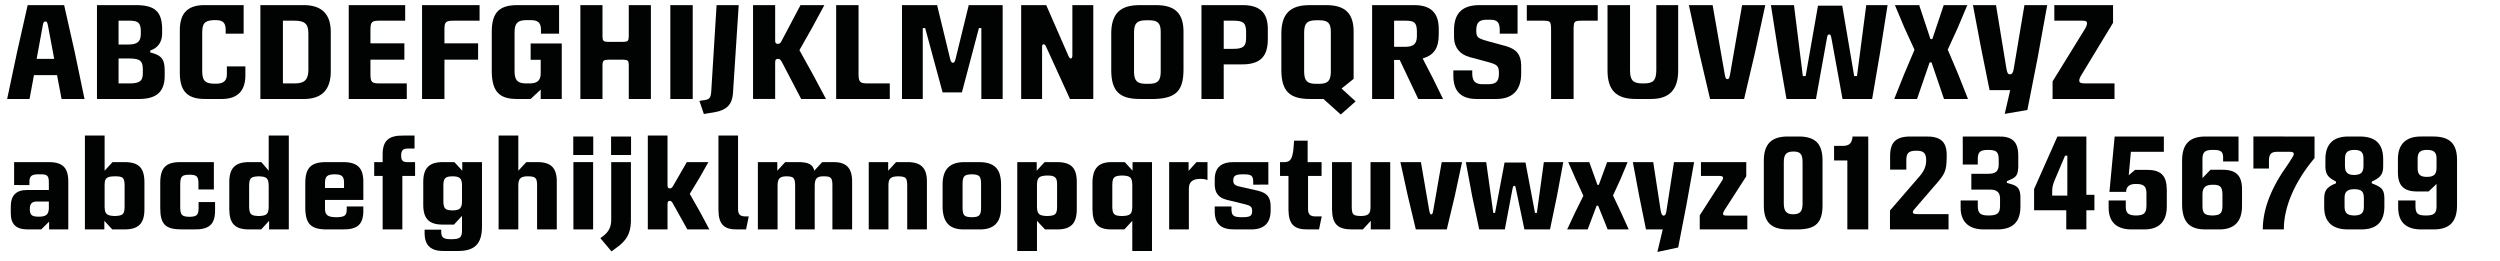
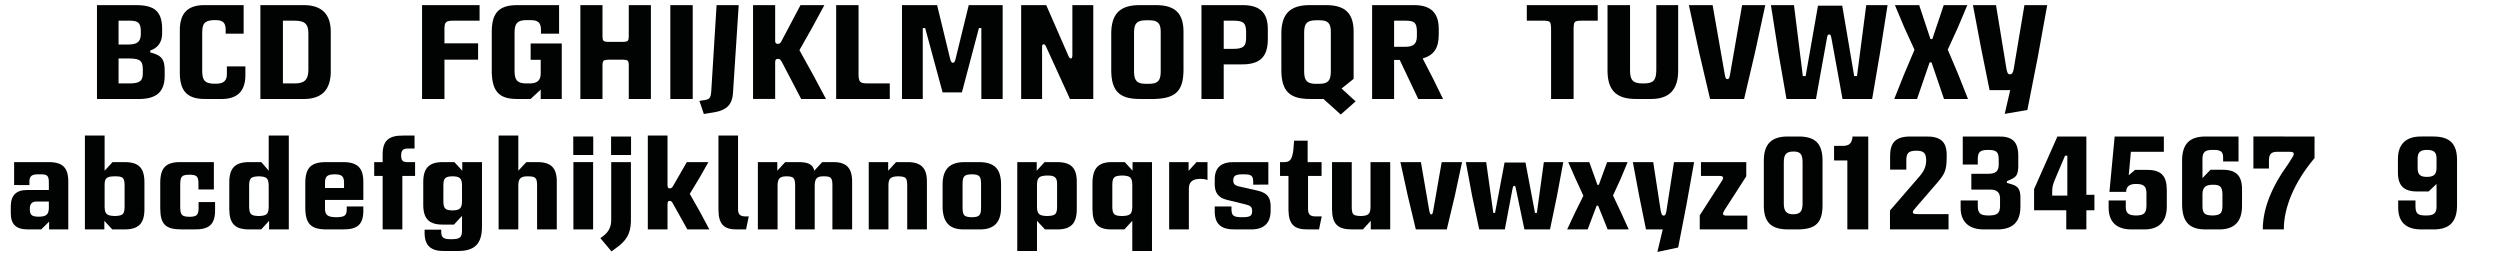
<svg xmlns="http://www.w3.org/2000/svg" version="1.1" id="Ebene_1" x="0px" y="0px" width="690px" height="72px" viewBox="0 0 690 72" enable-background="new 0 0 690 72" xml:space="preserve">
  <g>
    <rect x="1.419" y="1.418" fill="none" width="689.997" height="72.002" />
-     <path fill="#010202" d="M1.975,27.317l2.738-12.951L7.636,1.416h10.065l2.923,12.951l2.701,12.951h-6.327l-1.258-6.586H9.375   l-1.221,6.586H1.975z M13.297,7.373C13.075,6.152,12.964,5.93,12.52,5.93c-0.444,0-0.592,0.259-0.777,1.443l-1.628,8.88h4.847   L13.297,7.373z" />
    <path fill="#010202" d="M37.421,1.416c5.18-0.037,7.215,1.702,7.327,6.291v1.406c0.037,2.072-0.814,3.626-2.442,4.477l-0.851,0.37   v0.481l1.258,0.407c2.035,0.74,2.701,1.813,2.738,4.44v1.851c-0.074,4.403-2.479,6.327-7.697,6.179h-10.99V1.416H37.421z    M38.864,9.556V8.372c-0.074-1.998-0.74-2.627-2.886-2.664h-3.256v6.586h2.664C37.902,12.257,38.753,11.554,38.864,9.556z    M39.419,20.324v-1.406c-0.074-2.146-0.777-2.701-3.515-2.775h-3.182v6.882h3.293C38.605,22.951,39.382,22.322,39.419,20.324z" />
    <path fill="#010202" d="M62.285,9.297V8.113C62.248,6.3,61.508,5.597,59.731,5.56H58.88c-2.442,0.148-3.071,0.888-3.071,3.589   V19.51c0,2.664,0.703,3.479,3.071,3.589h0.888c1.961-0.037,2.849-0.851,2.849-2.59v-2.183h5.106v2.812   c-0.148,4.329-2.516,6.364-7.178,6.179h-3.626c-5.032,0.111-7.178-1.961-7.29-6.882V8.261c0.037-4.811,2.331-6.994,7.29-6.846   h10.324v7.882H62.285z" />
    <path fill="#010202" d="M83.375,1.416c5.217-0.148,7.881,2.294,7.918,7.252v11.323c-0.111,5.106-2.775,7.512-8.03,7.327H71.867   V1.416H83.375z M85.114,19.473V9.26c0-2.665-0.999-3.552-3.848-3.552h-3.182v17.317h3.145   C83.967,23.062,85.04,22.063,85.114,19.473z" />
-     <path fill="#010202" d="M111.828,1.416v4.292h-7.216c-1.998,0.037-2.294,0.37-2.368,2.22v4.033h9.362v4.514h-9.362v4.329   c0.074,1.851,0.37,2.184,2.368,2.22h7.66v4.292H96.25V1.416H111.828z" />
    <path fill="#010202" d="M132.362,5.708h-7.327c-1.998,0.037-2.331,0.37-2.368,2.22v4.033h9.288v4.514h-9.288v10.842h-6.179V1.416   h15.874V5.708z" />
    <path fill="#010202" d="M149.308,9.297V8.113c-0.037-1.813-0.814-2.553-2.775-2.553h-1.406c-2.331,0.037-3.108,0.925-3.108,3.404   v10.657c0,2.442,0.74,3.33,2.997,3.404h1.295c2.035-0.037,2.923-0.888,2.923-2.775v-3.737h-2.775v-4.514h8.585v15.319h-5.81v-2.59   l-2.775,2.59h-3.922c-4.736-0.037-6.661-2.072-6.809-7.29V8.631c0.037-5.217,2.109-7.289,7.29-7.215h11.286v7.882H149.308z" />
    <path fill="#010202" d="M173.542,17.882c-0.037-1.147-0.259-1.369-1.517-1.406h-4.145c-1.295,0.037-1.554,0.259-1.591,1.48v9.362   h-6.105V1.416h6.105v8.733c0.037,1.147,0.296,1.369,1.48,1.406h4.255c1.221-0.037,1.48-0.259,1.517-1.406V1.416h6.105v25.902   h-6.105V17.882z" />
    <path fill="#010202" d="M191.191,27.317h-6.18V1.416h6.18V27.317z" />
    <path fill="#010202" d="M196.296,25.356l1.48-23.941h6.105l-1.591,24.496c-0.259,2.998-1.813,4.515-5.106,5.069l-2.923,0.481   l-1.221-3.626l1.48-0.222C195.852,27.392,196.148,26.984,196.296,25.356z" />
    <path fill="#010202" d="M213.945,11.258c0,0.592,0.222,0.851,0.74,0.851c0.481,0,0.74-0.185,1.073-0.888l5.18-9.806h6.586   l-3.367,6.216l-3.515,6.217l3.737,6.734l3.589,6.734h-6.846l-5.254-10.064c-0.444-0.814-0.629-1-1.147-1   c-0.592,0-0.777,0.259-0.777,1.036v10.028h-6.105V1.416h6.105V11.258z" />
    <path fill="#010202" d="M236.96,20.694c0.074,1.961,0.407,2.294,2.442,2.331h6.18v4.292H230.78V1.416h6.18V20.694z" />
    <path fill="#010202" d="M254.682,7.743v19.574h-5.735V1.416h9.694l3.589,14.801c0.185,0.777,0.407,1.11,0.74,1.11   c0.407,0,0.555-0.222,0.777-1.11l3.626-14.801h9.362v25.902h-5.884V7.743h-0.666l-4.699,17.761h-5.328l-4.811-17.761H254.682z" />
    <path fill="#010202" d="M294.827,15.292c0.222,0.592,0.481,0.851,0.74,0.851c0.259,0,0.407-0.296,0.407-0.925V1.416h5.772v25.902   h-6.438l-6.438-14.098c-0.333-0.777-0.518-0.999-0.814-0.999c-0.333,0-0.444,0.222-0.444,0.814v14.283h-5.772V1.416h6.919   L294.827,15.292z" />
    <path fill="#010202" d="M306.703,19.436V9.408c-0.037-5.587,2.405-8.03,7.918-7.993h4.181c5.625-0.074,7.993,2.331,7.845,7.882   v10.027c-0.037,5.735-2.109,7.808-7.956,7.993h-3.997C308.959,27.354,306.739,25.134,306.703,19.436z M316.175,23.136h0.999   c2.368-0.037,3.108-0.814,3.182-3.182V8.779c0-2.368-0.814-3.183-3.145-3.183h-0.962c-2.405,0.037-3.182,0.777-3.256,3.183v11.175   C313.067,22.322,313.844,23.099,316.175,23.136z" />
    <path fill="#010202" d="M349.92,8.039v2.997c-0.074,4.773-2.295,6.809-7.364,6.734h-4.811v9.547h-6.142V1.416h11.027   C347.625,1.305,349.92,3.414,349.92,8.039z M343.925,10.666V8.52c-0.111-2.22-0.777-2.775-3.404-2.812h-2.775v7.771h2.738   C343.037,13.479,343.888,12.812,343.925,10.666z" />
    <path fill="#010202" d="M353.654,19.436V9.408c-0.037-5.587,2.406-8.03,7.92-7.993h4.182c5.623-0.074,7.992,2.331,7.844,7.882   v12.47l-3.33,2.664l3.885,3.552l-4.107,3.626l-4.773-4.292h-3.625C355.912,27.354,353.691,25.134,353.654,19.436z M363.127,23.136   h1c2.367-0.037,3.107-0.814,3.182-3.182V8.779c0-2.405-0.814-3.183-3.145-3.183h-0.963c-2.404,0.037-3.182,0.777-3.256,3.183   v11.175C360.02,22.322,360.797,23.099,363.127,23.136z" />
    <path fill="#010202" d="M384.771,27.317h-6.068V1.416h11.25c4.773-0.111,7.066,1.961,7.141,6.365v1.739   c0,3.774-1.332,5.699-4.439,6.624l2.885,5.587l2.738,5.587h-6.846l-5.105-10.768h-1.555V27.317z M391.062,10.148V8.409   c-0.111-2.146-0.703-2.664-3.035-2.701h-3.256v7.215h3.109C390.137,12.886,390.988,12.109,391.062,10.148z" />
-     <path fill="#010202" d="M406.342,20.583c0.111,1.924,0.926,2.664,2.924,2.664h1.406c2.258,0,3.035-0.777,3.035-2.96   c0-2.072-0.371-2.442-3.072-3.183l-4.959-1.332c-2.773-0.74-4.291-2.664-4.365-5.365V8.15c0.074-4.736,2.479-6.882,7.586-6.734   h9.953v7.882h-4.922V8.039c-0.074-1.924-0.74-2.59-2.627-2.59h-0.961c-2.109,0-2.887,0.777-2.887,2.923   c0,1.924,0.295,2.183,3.33,3.034l4.625,1.258c3.107,0.851,4.367,2.331,4.439,5.328v2.479c-0.072,4.625-2.59,6.994-7.289,6.846   h-4.514c-4.625,0.148-6.92-1.961-6.92-6.364v-1.517h5.217V20.583z" />
    <path fill="#010202" d="M436.607,5.708c-2.109,0.037-2.221,0.148-2.293,2.183v19.426h-6.217V7.891   c-0.074-2.035-0.186-2.146-2.295-2.183H421.4V1.416h19.574v4.292H436.607z" />
    <path fill="#010202" d="M449.891,19.473c0.037,2.665,0.777,3.479,3.219,3.552h0.777c2.479-0.074,3.182-0.851,3.256-3.552V1.416   h6.031v17.835c0.074,5.587-2.516,8.214-7.918,8.066h-3.627c-5.588,0.037-7.992-2.405-7.955-8.03V1.416h6.217V19.473z" />
    <path fill="#010202" d="M466.133,1.416h6.549l3.33,18.982c0.186,1.147,0.334,1.443,0.74,1.443s0.555-0.259,0.777-1.48l3.293-18.945   h6.4l-2.811,12.951l-3.035,12.951h-9.398l-3.035-12.951L466.133,1.416z" />
    <path fill="#010202" d="M497.582,20.99h0.777l3.404-19.426h6.697l3.293,19.426h0.777l2.553-19.574h5.885l-2.035,12.914   l-2.221,12.988h-8.178l-2.996-16.429c-0.223-1.221-0.297-1.369-0.668-1.369c-0.406,0-0.518,0.185-0.701,1.369l-2.961,16.429h-8.141   l-2.258-12.951l-2.035-12.951h6.365L497.582,20.99z" />
    <path fill="#010202" d="M533.102,17.216h-0.52l-3.477,10.102h-6.291l2.701-6.771l2.887-6.809l-2.812-6.142L523,1.416h6.697   l3.107,9.362h0.518l3.146-9.362h6.512l-2.59,6.143l-2.812,6.142l2.887,6.809l2.701,6.809h-6.623L533.102,17.216z" />
    <path fill="#010202" d="M553.746,18.77c0.223,1.369,0.445,1.739,1,1.739s0.852-0.407,1.035-1.443l2.961-17.65h6.291l-2.627,14.468   l-2.85,14.468l-6.254,1.073l1.518-6.55h-5.699l-2.367-11.729l-2.221-11.73h6.365L553.746,18.77z" />
-     <path fill="#010202" d="M566.512,27.317V22.47l8.879-14.394c0.408-0.666,0.629-1.258,0.629-1.665c0-0.518-0.332-0.703-1.332-0.703   h-7.695V1.416h16.207V6.3l-8.732,14.394c-0.408,0.666-0.592,1.147-0.592,1.517c0,0.592,0.406,0.814,1.627,0.814h8.104v4.292   H566.512z" />
    <path fill="#010202" d="M13.556,61.171l-2.183,2.146H7.562c-3.183-0.037-4.588-1.443-4.588-4.515v-1.775   c0-3.146,1.517-4.626,4.625-4.589h5.884v-2.072c0-1.887-0.444-2.294-2.405-2.257h-0.333c-1.998-0.037-2.627,0.481-2.627,2.072   v0.888H3.898v-6.327h9.436c3.959-0.037,5.55,1.554,5.513,5.477v13.099h-5.292V61.171z M8.228,57.656   c0,1.665,0.518,2.146,2.442,2.146h0.185c1.85-0.037,2.553-0.592,2.627-2.257v-1.924h-3.367C8.82,55.621,8.228,56.25,8.228,57.656z" />
    <path fill="#010202" d="M28.874,47.11l2.183-2.368h3.183c4.033-0.037,5.624,1.554,5.624,5.587v7.401   c0,3.996-1.665,5.624-5.624,5.587h-3.256L28.8,60.949v2.368h-5.366V37.416h5.439V47.11z M31.612,59.617h0.148   c2.146-0.074,2.59-0.519,2.627-2.479v-6.216c-0.074-1.888-0.518-2.258-2.59-2.258h-0.259c-2.109,0.037-2.664,0.556-2.664,2.331   v6.068C28.911,59.025,29.429,59.543,31.612,59.617z" />
    <path fill="#010202" d="M54.773,52.291v-1.776c-0.037-1.813-0.481-2.257-2.368-2.294h-0.222c-1.998,0.037-2.405,0.48-2.442,2.59   v6.438c0.037,2.072,0.444,2.516,2.442,2.59h0.259c1.887-0.074,2.331-0.518,2.368-2.331v-1.739h4.551v2.295   c0,3.885-1.628,5.328-5.847,5.254h-3.293c-4.588,0-5.995-1.406-5.995-5.957v-6.661c-0.037-4.477,1.554-6.068,5.995-5.957h8.807   v7.549H54.773z" />
    <path fill="#010202" d="M74.272,63.317v-2.368l-2.184,2.368h-3.182c-3.996,0.037-5.587-1.518-5.624-5.551v-7.475   c0-3.959,1.665-5.587,5.624-5.55h3.219l2.035,2.368v-9.695h5.55v25.902H74.272z M71.497,48.664h-0.148   c-2.109,0.074-2.553,0.519-2.59,2.517v5.92c0.074,2.035,0.481,2.442,2.59,2.517h0.148c2.146-0.074,2.627-0.555,2.664-2.59v-5.772   C74.124,49.22,73.643,48.738,71.497,48.664z" />
    <path fill="#010202" d="M89.7,57.693c0.037,1.665,0.777,2.22,2.997,2.257h0.37c2.072-0.074,2.59-0.481,2.627-2.035V56.99h4.588   V58.1c0,3.849-1.591,5.292-5.847,5.218h-4.144c-4.44,0.037-5.995-1.48-6.032-5.957v-6.661c-0.037-4.44,1.591-6.031,6.032-5.957   h3.959c4.33-0.111,6.068,1.48,6.032,5.55v4.885H89.7V57.693z M92.438,48.109h-0.222c-1.887,0.074-2.442,0.555-2.516,2.146v1.628   h5.254v-1.665C94.88,48.627,94.326,48.146,92.438,48.109z" />
    <path fill="#010202" d="M111.049,48.554v14.764h-5.439V48.554h-2.331v-3.812h2.331v-1.998c-0.037-3.886,1.628-5.402,5.772-5.329   h3.034v3.589h-1.999c-1.184,0-1.702,0.555-1.702,1.924c0,1.332,0.444,1.813,1.665,1.813h2.183v3.812H111.049z" />
    <path fill="#010202" d="M121.779,64.021c0.037,1.554,0.592,1.998,2.701,1.998h0.222c2.257-0.037,2.812-0.481,2.812-2.442V59.58   l-2.22,2.405h-3.146c-3.774,0-5.365-1.665-5.328-5.588v-6.068c-0.037-3.885,1.591-5.587,5.328-5.587h3.256l2.183,2.368v-2.368   h5.439v17.65c0.037,4.921-1.998,6.956-6.882,6.882h-3.367c-3.774,0.111-5.55-1.442-5.587-4.847v-1.036h4.588V64.021z    M125.035,48.664h-0.222c-1.924,0.037-2.442,0.556-2.442,2.517v4.366c0.037,1.998,0.481,2.479,2.442,2.517h0.222   c1.887-0.037,2.479-0.63,2.479-2.554v-4.329C127.514,49.293,126.922,48.701,125.035,48.664z" />
    <path fill="#010202" d="M143.054,47.11l2.22-2.368h2.96c3.849-0.037,5.477,1.628,5.439,5.439v13.136h-5.439V51.181   c0-2.072-0.407-2.479-2.405-2.517h-0.259c-1.85,0-2.516,0.666-2.516,2.479v12.174h-5.439V37.416h5.439V47.11z" />
    <path fill="#010202" d="M163.736,42.781h-5.514v-5.106h5.514V42.781z M158.26,63.317V44.742h5.439v18.575H158.26z" />
    <path fill="#010202" d="M169.878,68.571l-1.11,0.814l-3.071-3.663l0.814-0.592c1.517-1.185,2.146-2.479,2.183-4.293V44.742h5.439   v16.429C174.022,64.538,172.912,66.463,169.878,68.571z M174.17,42.781h-5.513v-5.106h5.513V42.781z" />
    <path fill="#010202" d="M184.233,51.069c0,0.703,0.148,0.925,0.666,0.925c0.333,0,0.592-0.185,0.851-0.629l3.812-6.623h5.958   l-2.479,4.366l-2.664,4.403l2.775,4.885l2.627,4.921h-6.068l-4.07-7.289c-0.296-0.444-0.444-0.593-0.814-0.593   c-0.444,0-0.592,0.26-0.592,0.926v6.956h-5.439V37.416h5.439V51.069z" />
    <path fill="#010202" d="M203.51,63.317c-3.737,0.074-5.18-1.443-5.217-5.365V37.416h5.402v20.351   c0.037,1.406,0.555,1.925,1.961,1.962h0.999l-0.74,3.589H203.51z" />
    <path fill="#010202" d="M214.536,47.11l2.184-2.368h3.478c2.886-0.037,4.144,0.629,4.551,2.368l2.183-2.368h2.849   c3.812-0.074,5.439,1.591,5.402,5.477v13.099h-5.439V51.181c0-2.072-0.37-2.517-2.294-2.517h-0.222   c-1.776,0-2.331,0.629-2.368,2.554v12.1h-5.402V51.181c-0.037-2.072-0.407-2.479-2.294-2.517h-0.185   c-1.776,0.037-2.368,0.666-2.368,2.554v12.1h-5.439V44.742h5.365V47.11z" />
    <path fill="#010202" d="M245.135,47.11l2.184-2.368h3.071c3.812-0.037,5.477,1.628,5.439,5.439v13.136h-5.439V51.181   c-0.037-2.109-0.333-2.442-2.405-2.517h-0.259c-1.924,0.074-2.516,0.629-2.516,2.479v12.174h-5.439V44.742h5.365V47.11z" />
    <path fill="#010202" d="M260.156,57.249v-6.438c0.037-4.107,1.999-6.068,5.995-6.068h4.145c4.144,0.037,5.957,1.85,5.994,6.068   v6.438c0,4.145-1.961,6.143-5.994,6.068h-4.145C262.154,63.392,260.267,61.467,260.156,57.249z M268.333,48.109h-0.222   c-1.998,0.074-2.405,0.518-2.442,2.59v6.661c0.037,2.108,0.444,2.516,2.442,2.59h0.222c1.961-0.037,2.442-0.555,2.442-2.627v-6.624   C270.739,48.627,270.332,48.184,268.333,48.109z" />
    <path fill="#010202" d="M286.131,47.11l2.183-2.368h3.293c3.997-0.037,5.625,1.554,5.587,5.587v7.401   c0,3.996-1.665,5.661-5.587,5.587h-3.182l-2.22-2.368v8.325h-5.439V44.742h5.366V47.11z M288.943,59.617h0.148   c2.183-0.074,2.627-0.481,2.664-2.479v-6.216c0.037-1.888-0.555-2.479-2.59-2.479h-0.259c-2.146,0.111-2.664,0.592-2.701,2.553   v6.068C286.242,59.062,286.76,59.543,288.943,59.617z" />
    <path fill="#010202" d="M312.512,69.274v-8.325l-2.184,2.368h-3.219c-3.959,0.111-5.55-1.443-5.587-5.551v-7.475   c0.074-3.959,1.739-5.624,5.587-5.55h3.331l2.146,2.368v-2.368h5.365v24.532H312.512z M309.773,48.442h-0.148   c-2.146,0.074-2.59,0.518-2.627,2.517v6.142c0.037,2.035,0.518,2.479,2.627,2.517h0.148c2.22-0.074,2.701-0.555,2.738-2.59v-5.995   C312.475,48.997,311.994,48.517,309.773,48.442z" />
    <path fill="#010202" d="M328.051,47.147l2.184-2.405h3.034v4.921c-0.851-0.259-1.221-0.296-1.961-0.296   c-2.183,0-3.182,0.852-3.182,2.738v11.212h-5.439V44.742h5.365V47.147z" />
    <path fill="#010202" d="M345.885,50.959v-0.852c-0.037-1.591-0.48-1.961-2.479-1.998h-0.333c-2.072,0-2.701,0.407-2.701,1.665   c0,0.962,0.407,1.406,1.554,1.665l5.365,1.222c2.443,0.629,3.404,1.812,3.404,4.292v1.221c-0.037,3.59-1.998,5.292-5.883,5.144   h-3.922c-3.885,0.074-5.625-1.48-5.625-5.032V56.99h4.625v0.851c0.037,1.665,0.555,2.072,2.701,2.109h0.296   c2.184,0,2.701-0.37,2.701-1.702c0-1.073-0.37-1.48-1.739-1.813l-5.291-1.295c-2.184-0.555-3.219-1.812-3.293-4.07v-1.591   c0.037-3.367,1.85-4.848,5.698-4.736h9.103v6.217H345.885z" />
    <path fill="#010202" d="M360.908,44.742h3.848v3.812h-3.738v9.213c0.037,1.406,0.594,1.925,1.961,1.962h1.814l-0.74,3.589h-3.182   c-3.738,0.037-5.182-1.443-5.256-5.365v-9.398h-2.33v-3.812h1.369c1.443-0.111,1.924-0.777,2.293-3.183l0.223-2.738h3.738V44.742z" />
    <path fill="#010202" d="M378.334,60.949l-2.184,2.368h-3.07c-3.885,0-5.365-1.518-5.439-5.439V44.742h5.439v12.358   c0.037,2.109,0.332,2.442,2.404,2.517h0.26c1.961-0.074,2.516-0.629,2.516-2.517V44.742h5.439v18.575h-5.365V60.949z" />
    <path fill="#010202" d="M386.51,44.742h5.662l2.293,13.321c0.148,0.851,0.297,1.109,0.557,1.109c0.295,0,0.406-0.222,0.555-1.109   l2.33-13.321h5.625l-1.998,9.287l-2.221,9.288h-8.547l-2.221-9.288L386.51,44.742z" />
    <path fill="#010202" d="M404.566,44.742h5.625l1.961,14.023h0.48l2.627-13.912h5.773l2.627,13.912h0.518l1.924-14.023h5.365   l-1.738,9.324l-1.924,9.251h-7.068l-2.295-10.953c-0.184-0.999-0.221-1.072-0.518-1.072c-0.258,0-0.332,0.147-0.518,1.072   l-2.072,10.953h-7.068l-1.961-9.251L404.566,44.742z" />
    <path fill="#010202" d="M434.721,58.655l2.293-4.626l-2.145-4.662l-2.035-4.625h5.809l2.258,6.29h0.369l2.295-6.29h5.66   l-1.924,4.625l-2.109,4.589l2.221,4.699l2.109,4.662h-5.809l-2.629-6.55h-0.406l-2.479,6.55h-5.662L434.721,58.655z" />
    <path fill="#010202" d="M452.406,54.029l-1.74-9.287h5.625l2.035,13.247c0.186,1.109,0.406,1.517,0.852,1.517   c0.406,0,0.592-0.333,0.74-1.184l2.109-13.58h5.549l-2.109,11.767l-2.293,11.804l-5.736,1.222l1.48-6.217h-4.625L452.406,54.029z" />
    <path fill="#010202" d="M476.012,57.915c-0.334,0.518-0.443,0.814-0.443,1.073c0,0.407,0.221,0.518,1.146,0.518h5.551v3.812   h-13.137v-3.886l5.92-9.213c0.408-0.593,0.52-0.852,0.52-1.11c0-0.407-0.297-0.555-1.074-0.555h-5.031v-3.812h12.506v3.922   L476.012,57.915z" />
    <path fill="#010202" d="M486.814,56.435V44.594c-0.074-4.81,2.072-6.956,6.697-6.919h2.812c4.773-0.037,6.771,2.035,6.697,6.919   v11.841c0.037,4.959-1.775,6.809-6.697,6.883h-2.812C488.738,63.317,486.74,61.282,486.814,56.435z M494.918,59.136   c1.889,0,2.59-0.776,2.59-2.96V44.742c0-2.184-0.629-2.923-2.479-2.923c-1.998,0-2.701,0.776-2.701,2.923v11.434   C492.328,58.285,493.068,59.136,494.918,59.136z" />
    <path fill="#010202" d="M511.273,38.082v-0.407h4.365v25.643h-5.771v-19.02h-3.664v-4.033h2.664   C510.385,40.153,510.977,39.599,511.273,38.082z" />
    <path fill="#010202" d="M521.633,63.317V58.1l8.252-9.546c1.221-1.443,1.738-2.738,1.738-4.33c0-1.961-0.703-2.627-2.664-2.627   h-0.186c-2.07,0.037-2.664,0.703-2.627,2.812v2.405h-4.477v-3.737c0-3.886,1.666-5.439,5.771-5.402h3.887   c4.033-0.111,5.809,1.258,5.957,4.662v1.369c-0.074,3.441-0.443,4.329-3.219,7.438l-5.145,5.957   c-0.887,0.999-0.961,1.11-0.961,1.443c0,0.444,0.295,0.555,1.627,0.555h8.215v4.219H521.633z" />
    <path fill="#010202" d="M545.869,56.842c0,1.998,0.703,2.627,2.885,2.627h0.297c2.221-0.037,2.887-0.629,2.961-2.479V54.77   c0-1.702-0.926-2.479-2.85-2.442h-5.07v-4.366h4.699c1.961,0,2.775-0.666,2.85-2.331v-1.887c-0.074-1.813-0.666-2.331-2.738-2.368   h-0.332c-2.072,0.037-2.664,0.592-2.701,2.405v1.628h-4.145v-7.733h9.658c4.033-0.111,5.66,1.406,5.66,5.365V46   c-0.074,2.146-0.48,2.85-2.109,3.553l-1.035,0.443v0.481l1.518,0.444c1.627,0.555,2.182,1.405,2.219,3.515v2.591   c0,4.329-2.219,6.401-6.734,6.29h-3.107c-4.256,0.111-6.66-1.998-6.66-5.957v-2.035h4.736V56.842z" />
    <path fill="#010202" d="M578.059,53.771v4.256h-2.221v5.291h-5.549v-5.291h-8.881V52.18l6.438-14.505h7.992v16.096H578.059z    M570.584,42.966h-0.629l-2.887,6.809c-0.48,1.11-0.666,1.998-0.666,3.108v1.11h4.182V42.966z" />
    <path fill="#010202" d="M597.225,41.893h-9.102l-0.592,6.476l1.738-1.479h3.219c3.922-0.037,5.514,1.554,5.551,5.476v4.552   c0,4.366-2.258,6.55-6.66,6.401h-2.701c-4.404,0.111-6.66-1.924-6.697-5.957v-2.035h4.736v1.961   c0.037,1.517,0.777,2.146,2.664,2.183h0.295c2.035-0.037,2.701-0.666,2.738-2.59v-3.774c-0.111-1.739-0.777-2.294-2.701-2.331   h-0.295c-1.555,0-2.443,0.629-2.59,1.851v0.333h-4.627l1.443-15.282h13.58V41.893z" />
    <path fill="#010202" d="M613.58,43.373c-0.037-1.48-0.594-1.961-2.443-1.998h-0.777c-1.812,0.074-2.441,0.666-2.479,2.405v5.365   l2.221-2.294h3.145c3.996-0.037,5.625,1.628,5.551,5.698v4.218c0.037,4.478-2.221,6.698-6.66,6.55h-3.221   c-4.588,0.074-6.586-1.961-6.66-6.809V44.521c-0.037-4.848,2.072-6.957,6.883-6.846h8.695v6.882h-4.254V43.373z M607.881,53.512   v3.441c0.037,1.924,0.592,2.442,2.59,2.516h0.334c1.998-0.073,2.553-0.629,2.59-2.553v-3.404c-0.074-1.961-0.666-2.553-2.59-2.517   h-0.297C608.732,51.032,607.918,51.772,607.881,53.512z" />
    <path fill="#010202" d="M638.814,37.675v5.957c-5.439,6.438-8.512,13.543-8.475,19.686h-5.809c0-5.587,2.33-11.582,6.957-17.983   l0.812-1.258c0.666-0.999,0.777-1.258,0.777-1.591c0-0.444-0.295-0.593-1.258-0.593h-3.33c-1.629,0.037-2.184,0.593-2.258,2.258   v2.368h-4.291v-8.844H638.814z" />
-     <path fill="#010202" d="M655.5,50.959c2.035,0.851,2.553,1.628,2.59,3.773v2.442c-0.074,4.219-2.293,6.254-6.734,6.143h-3.145   c-4.441,0.074-6.734-2.035-6.734-6.143v-2.442c0-1.961,0.666-2.96,2.553-3.848l0.703-0.296v-0.481l-0.48-0.259   c-1.852-0.999-2.443-1.961-2.443-3.923V43.78c0.074-4.219,2.332-6.217,6.734-6.105h2.48c4.514-0.074,6.66,1.887,6.734,6.105v2.146   c0,1.962-0.629,2.924-2.443,3.849l-0.703,0.333v0.481L655.5,50.959z M649.58,59.469h0.406c1.775-0.073,2.441-0.739,2.441-2.441   v-2.295c0-1.85-0.592-2.441-2.479-2.516h-0.369c-1.814,0.074-2.518,0.777-2.48,2.516v2.295   C647.1,58.729,647.766,59.396,649.58,59.469z M652.318,45.89V43.78c0-1.739-0.703-2.405-2.48-2.405   c-1.887,0-2.627,0.666-2.627,2.405v2.109c0.037,1.701,0.74,2.368,2.443,2.404h0.221C651.615,48.221,652.281,47.591,652.318,45.89z" />
    <path fill="#010202" d="M666.674,56.99c0.037,1.85,0.555,2.405,2.441,2.479h0.814c1.74-0.037,2.479-0.629,2.553-2.183v-6.513   l-2.182,2.072h-2.924c-3.848,0.074-5.551-1.518-5.551-5.255v-3.773c0.037-4.145,2.332-6.254,6.734-6.143h2.85   c4.811-0.037,6.846,2.035,6.734,6.882v11.841c0.074,4.848-2.072,7.031-6.771,6.92h-2.738c-4.439,0.111-6.697-1.887-6.734-5.957   v-2.035h4.773V56.99z M670.004,41.375h-0.297c-1.738,0.037-2.404,0.703-2.441,2.294v2.85c0.037,1.628,0.703,2.257,2.369,2.294   h0.369c1.738-0.037,2.441-0.703,2.479-2.331v-2.887C672.445,42.041,671.742,41.412,670.004,41.375z" />
  </g>
</svg>